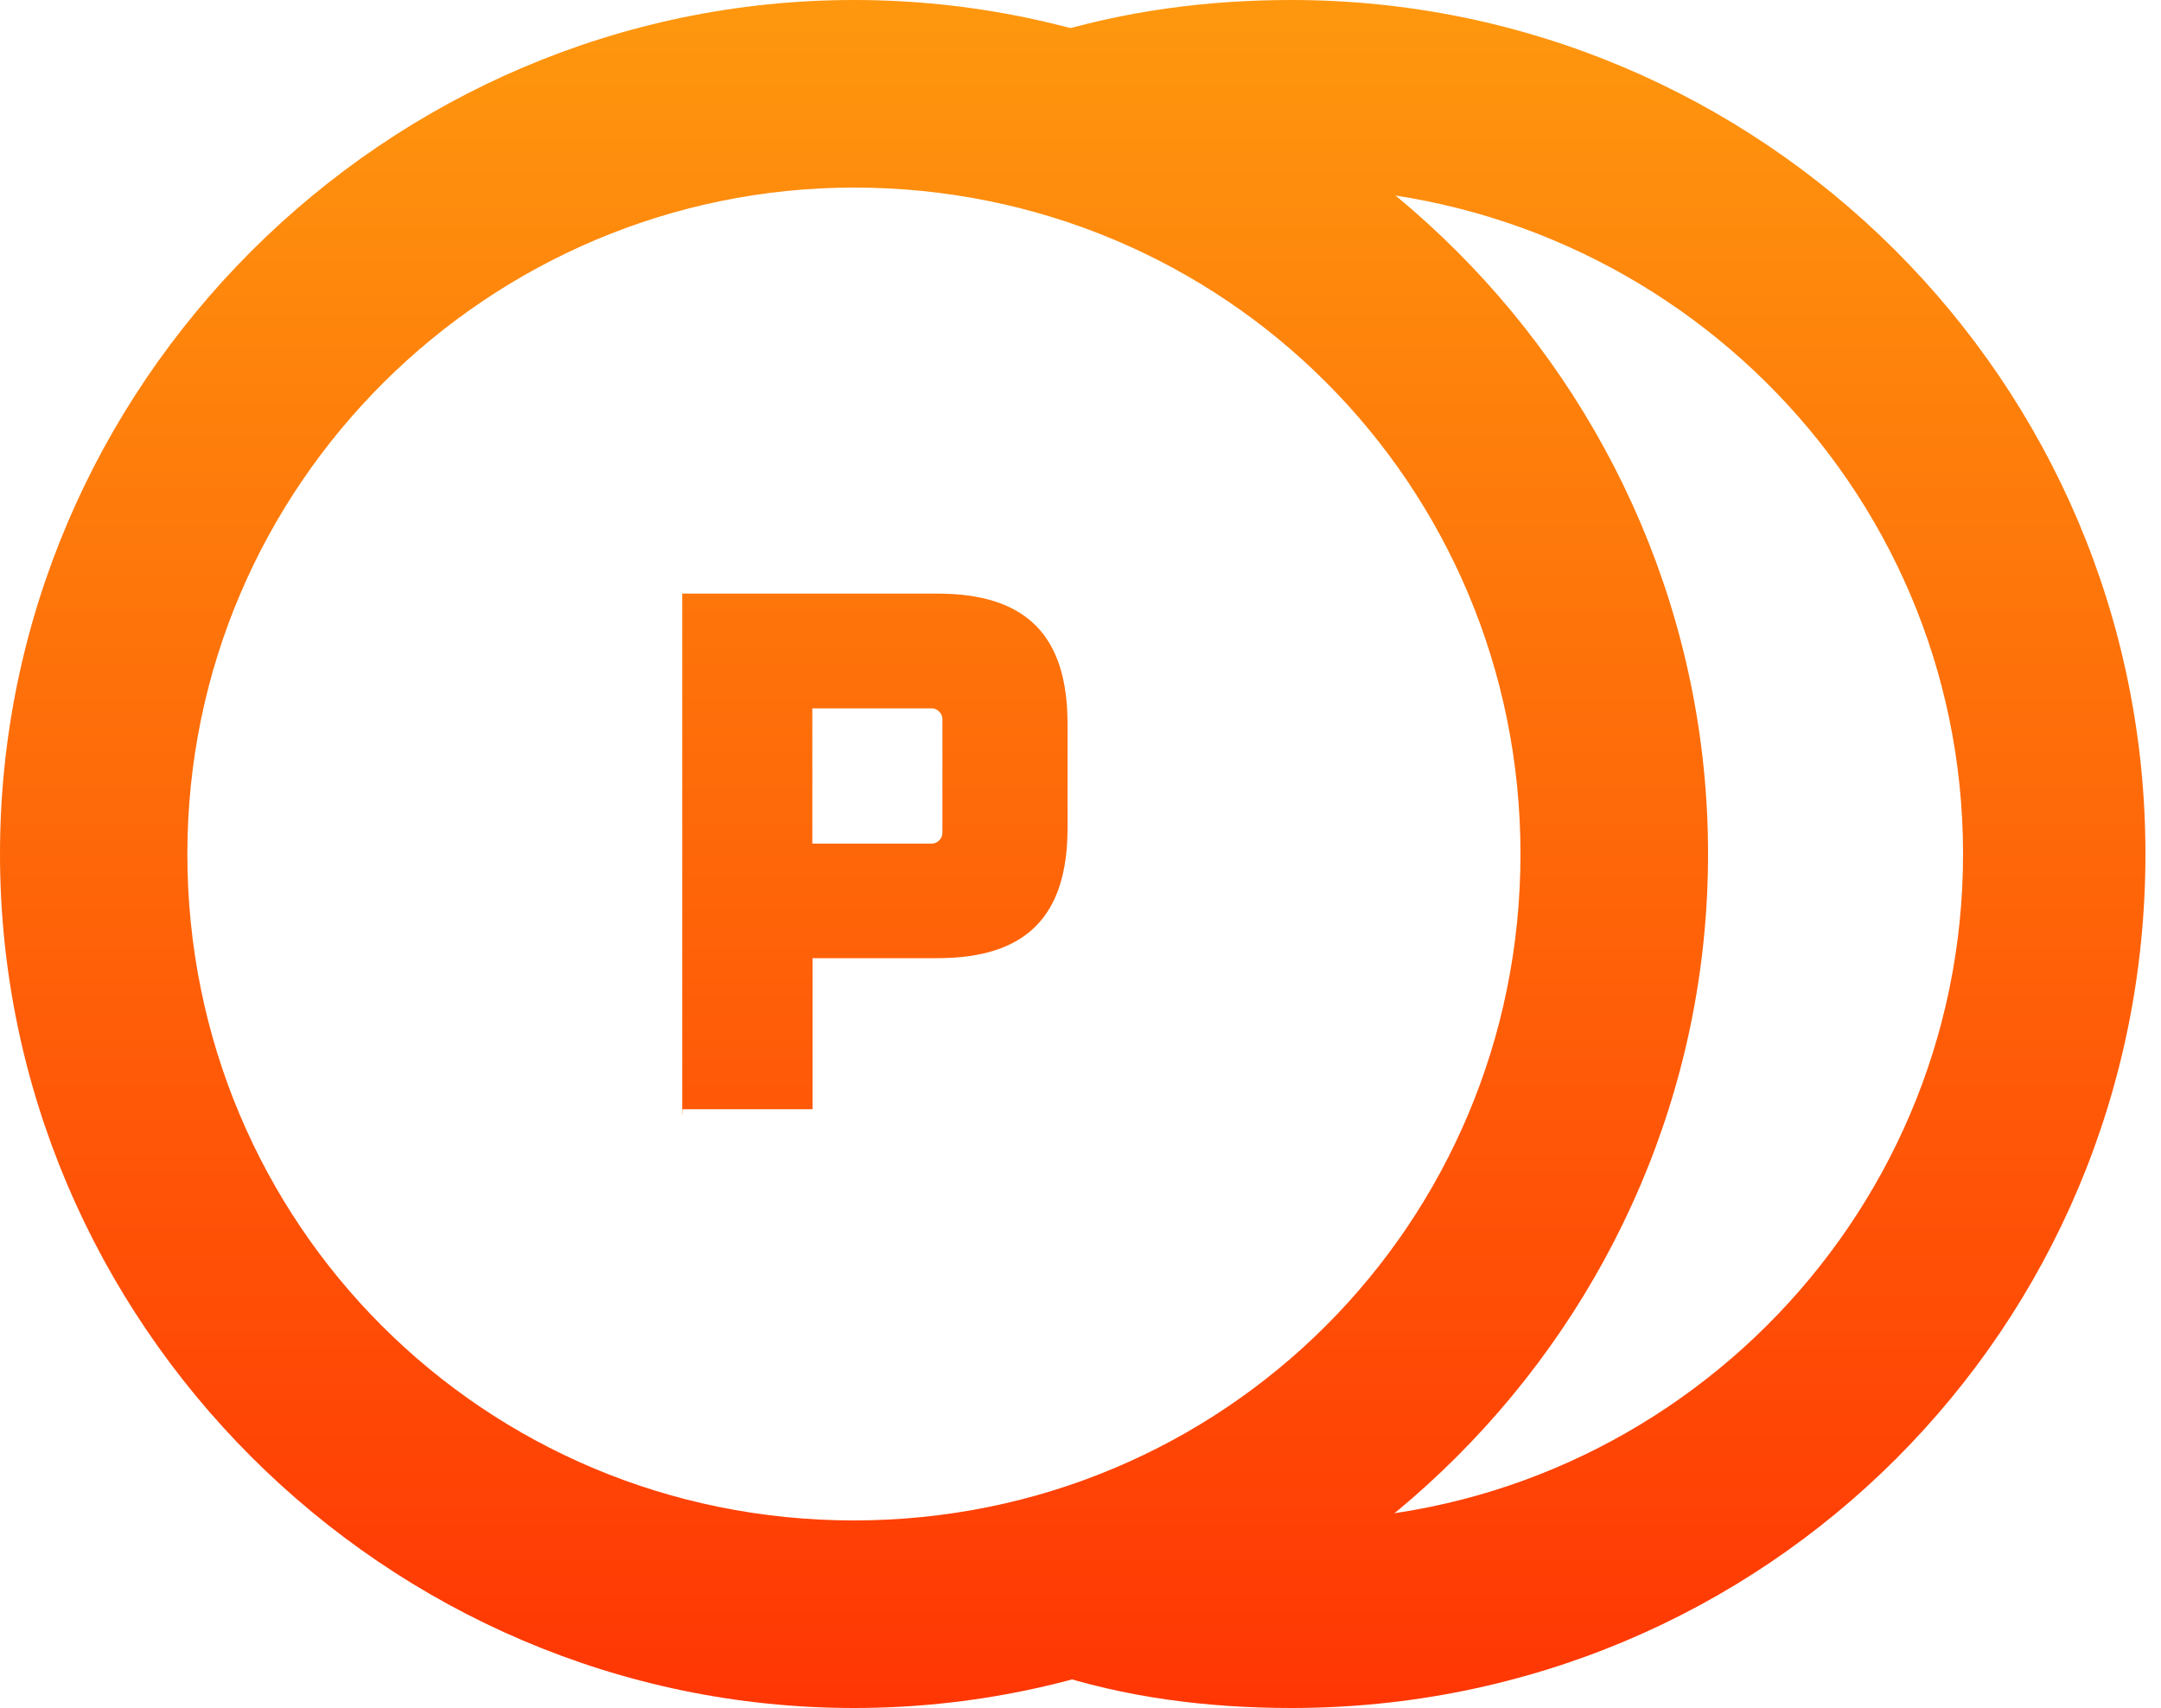
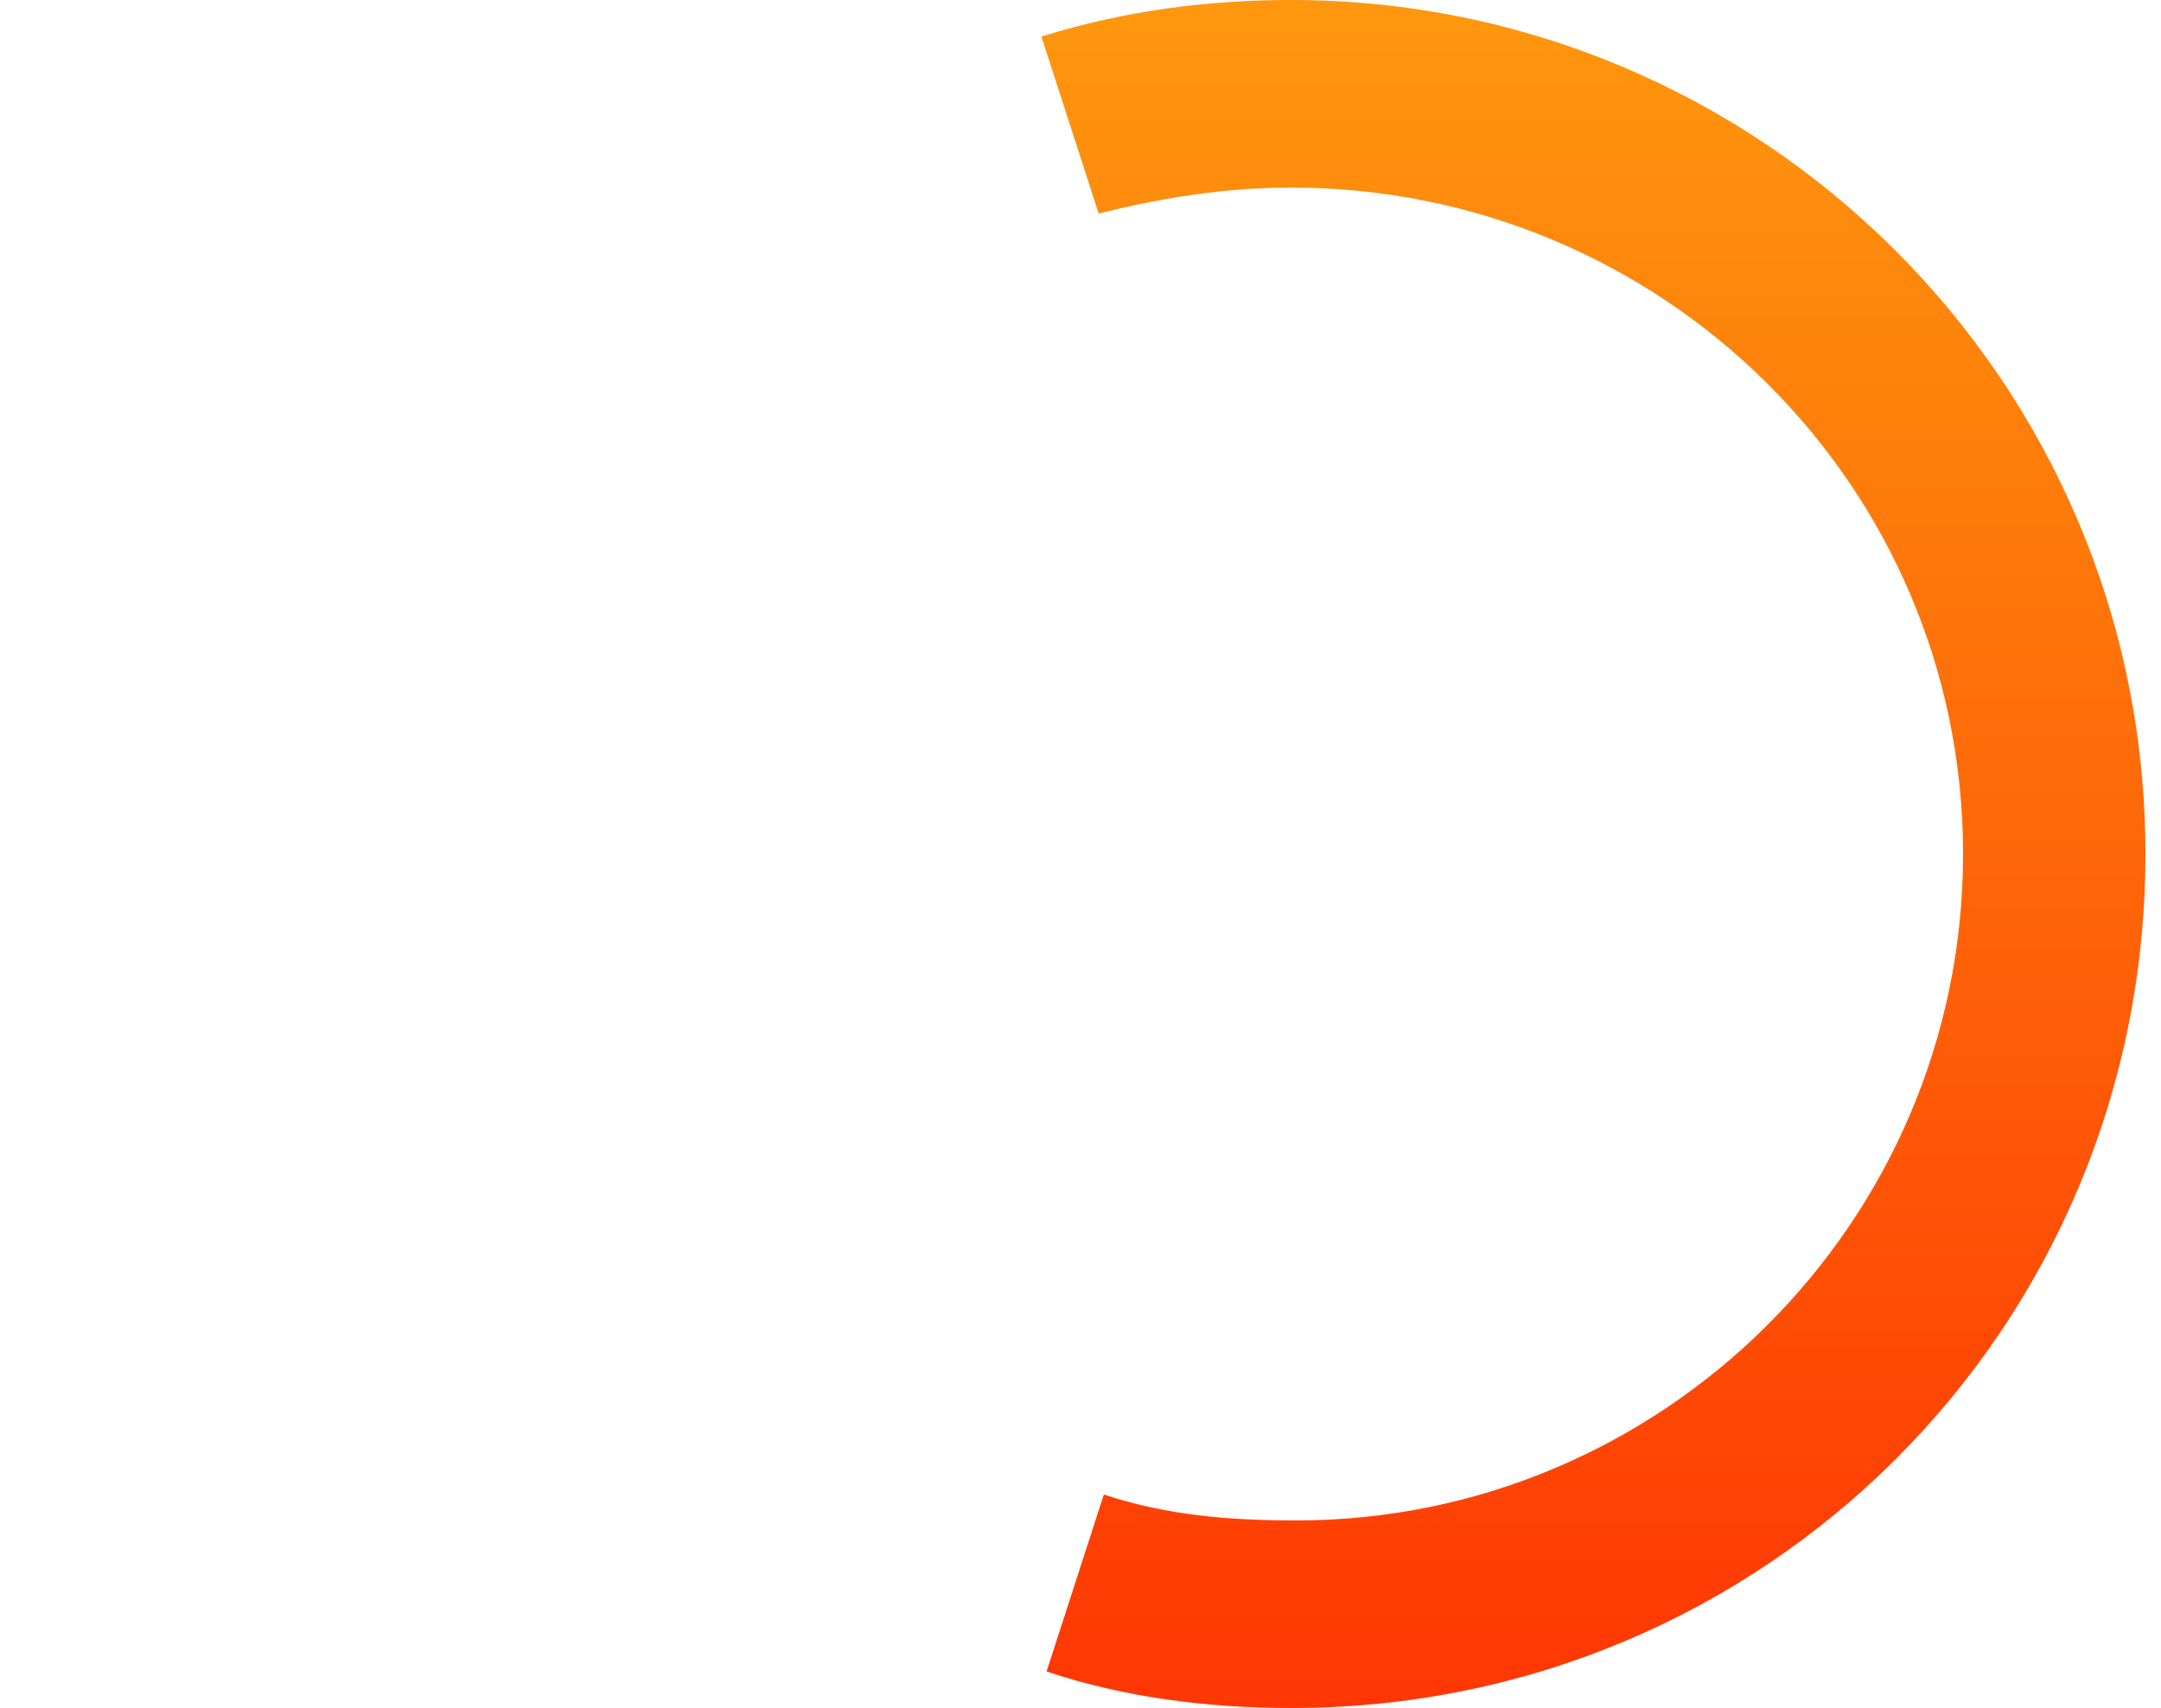
<svg xmlns="http://www.w3.org/2000/svg" version="1.1" id="Warstwa_1" x="0px" y="0px" viewBox="0 104.8 1000 790.4" enable-background="new 0 104.8 1000 790.4" xml:space="preserve">
  <g>
    <g>
      <linearGradient id="SVGID_1_" gradientUnits="userSpaceOnUse" x1="395.181" y1="944" x2="395.181" y2="91.765">
        <stop offset="0" style="stop-color:#FF3003" />
        <stop offset="1" style="stop-color:#FE990E" />
      </linearGradient>
-       <path fill="url(#SVGID_1_)" d="M395.2,895.2C178.3,895.2,0,716.9,0,500s178.3-395.2,395.2-395.2S790.4,283.1,790.4,500    S612,895.2,395.2,895.2z M395.2,191.6C226.5,191.6,86.7,328.9,86.7,500s137.3,308.4,308.4,308.4S703.6,671.1,703.6,500    S566.3,191.6,395.2,191.6z" />
    </g>
    <g>
      <linearGradient id="SVGID_2_" gradientUnits="userSpaceOnUse" x1="737.349" y1="944" x2="737.349" y2="91.765">
        <stop offset="0" style="stop-color:#FF3003" />
        <stop offset="1" style="stop-color:#FE990E" />
      </linearGradient>
      <path fill="url(#SVGID_2_)" d="M597.6,895.2c-38.6,0-77.1-4.8-113.3-16.9l26.5-81.9c28.9,9.6,57.8,12,89.2,12    c168.7,0,308.4-137.3,308.4-308.4S768.7,191.6,597.6,191.6c-31.3,0-60.2,4.8-89.2,12l-26.5-81.9c38.6-12,77.1-16.9,115.7-16.9    c216.9,0,395.2,175.9,395.2,395.2S816.9,895.2,597.6,895.2z" />
    </g>
    <g>
      <g>
        <linearGradient id="SVGID_3_" gradientUnits="userSpaceOnUse" x1="404.819" y1="944" x2="404.819" y2="91.765">
          <stop offset="0" style="stop-color:#FF3003" />
          <stop offset="1" style="stop-color:#FE990E" />
        </linearGradient>
-         <path fill="url(#SVGID_3_)" d="M315.7,620.5v-241h118.1c41,0,60.2,19.3,60.2,60.2V488c0,41-19.3,60.2-60.2,60.2h-57.8v69.9h-60.2     V620.5z M375.9,495.2h55.4c2.4,0,4.8-2.4,4.8-4.8v-53c0-2.4-2.4-4.8-4.8-4.8h-55.4L375.9,495.2L375.9,495.2z" />
      </g>
    </g>
  </g>
</svg>